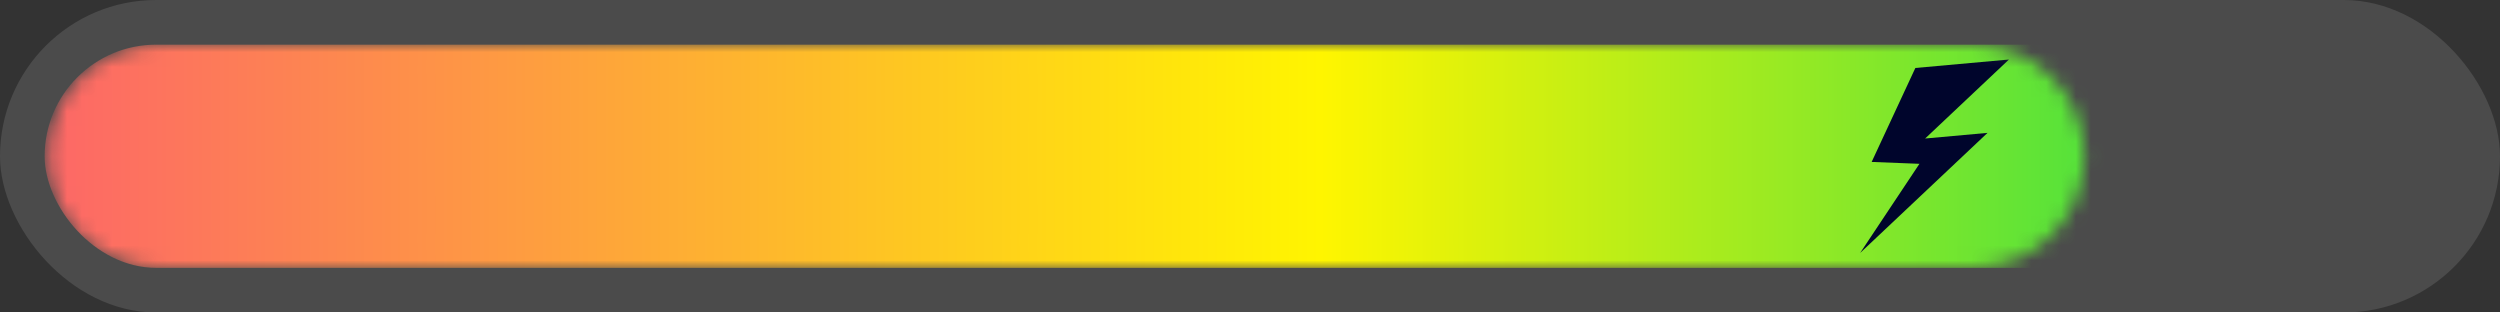
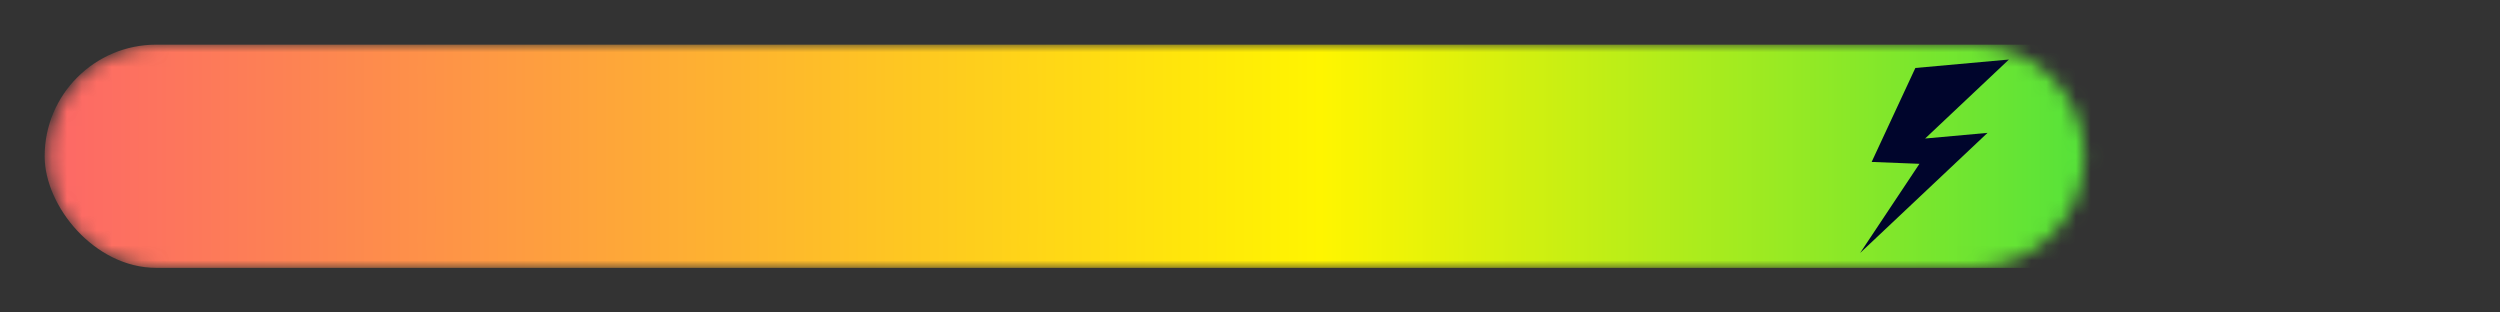
<svg xmlns="http://www.w3.org/2000/svg" width="168" height="21" viewBox="0 0 168 21" fill="none">
  <rect x="0" y="0" width="168" height="21" fill="#333333" stroke="none" />
  <g clip-path="url(#clip0_14023_55956)">
-     <rect width="168" height="21" rx="10.5" fill="white" fill-opacity="0.12" />
    <mask id="mask0_14023_55956" style="mask-type:alpha" maskUnits="userSpaceOnUse" x="3" y="3" width="138" height="15">
-       <path d="M140.081 10.5C140.081 14.642 136.723 18 132.581 18H10.731C6.589 18 3.231 14.642 3.231 10.5V10.5C3.231 6.358 6.589 3 10.731 3H132.581C136.723 3 140.081 6.358 140.081 10.5V10.5Z" fill="url(#paint0_linear_14023_55956)" />
+       <path d="M140.081 10.5C140.081 14.642 136.723 18 132.581 18H10.731C6.589 18 3.231 14.642 3.231 10.5V10.5C3.231 6.358 6.589 3 10.731 3H132.581C136.723 3 140.081 6.358 140.081 10.5V10.5" fill="url(#paint0_linear_14023_55956)" />
    </mask>
    <g mask="url(#mask0_14023_55956)">
      <rect x="166" y="18" width="163" height="15" rx="7.5" transform="rotate(180 166 18)" fill="url(#paint1_linear_14023_55956)" />
      <path d="M128.712 4.568L135 4L129.369 9.308L133.561 8.929L125 17L128.987 11.008L125.775 10.882L128.712 4.568Z" fill="#00052C" />
    </g>
  </g>
  <defs>
    <linearGradient id="paint0_linear_14023_55956" x1="140.081" y1="10.857" x2="3.231" y2="10.857" gradientUnits="userSpaceOnUse">
      <stop offset="0.449" stop-color="#FFF400" />
      <stop offset="1" stop-color="#0ED951" />
    </linearGradient>
    <linearGradient id="paint1_linear_14023_55956" x1="166" y1="25.143" x2="329" y2="25.143" gradientUnits="userSpaceOnUse">
      <stop stop-color="#00D957" />
      <stop offset="0.474" stop-color="#FFF500" />
      <stop offset="1" stop-color="#FD6767" />
    </linearGradient>
    <clipPath id="clip0_14023_55956">
      <rect width="168" height="21" rx="10.5" fill="white" />
    </clipPath>
  </defs>
</svg>